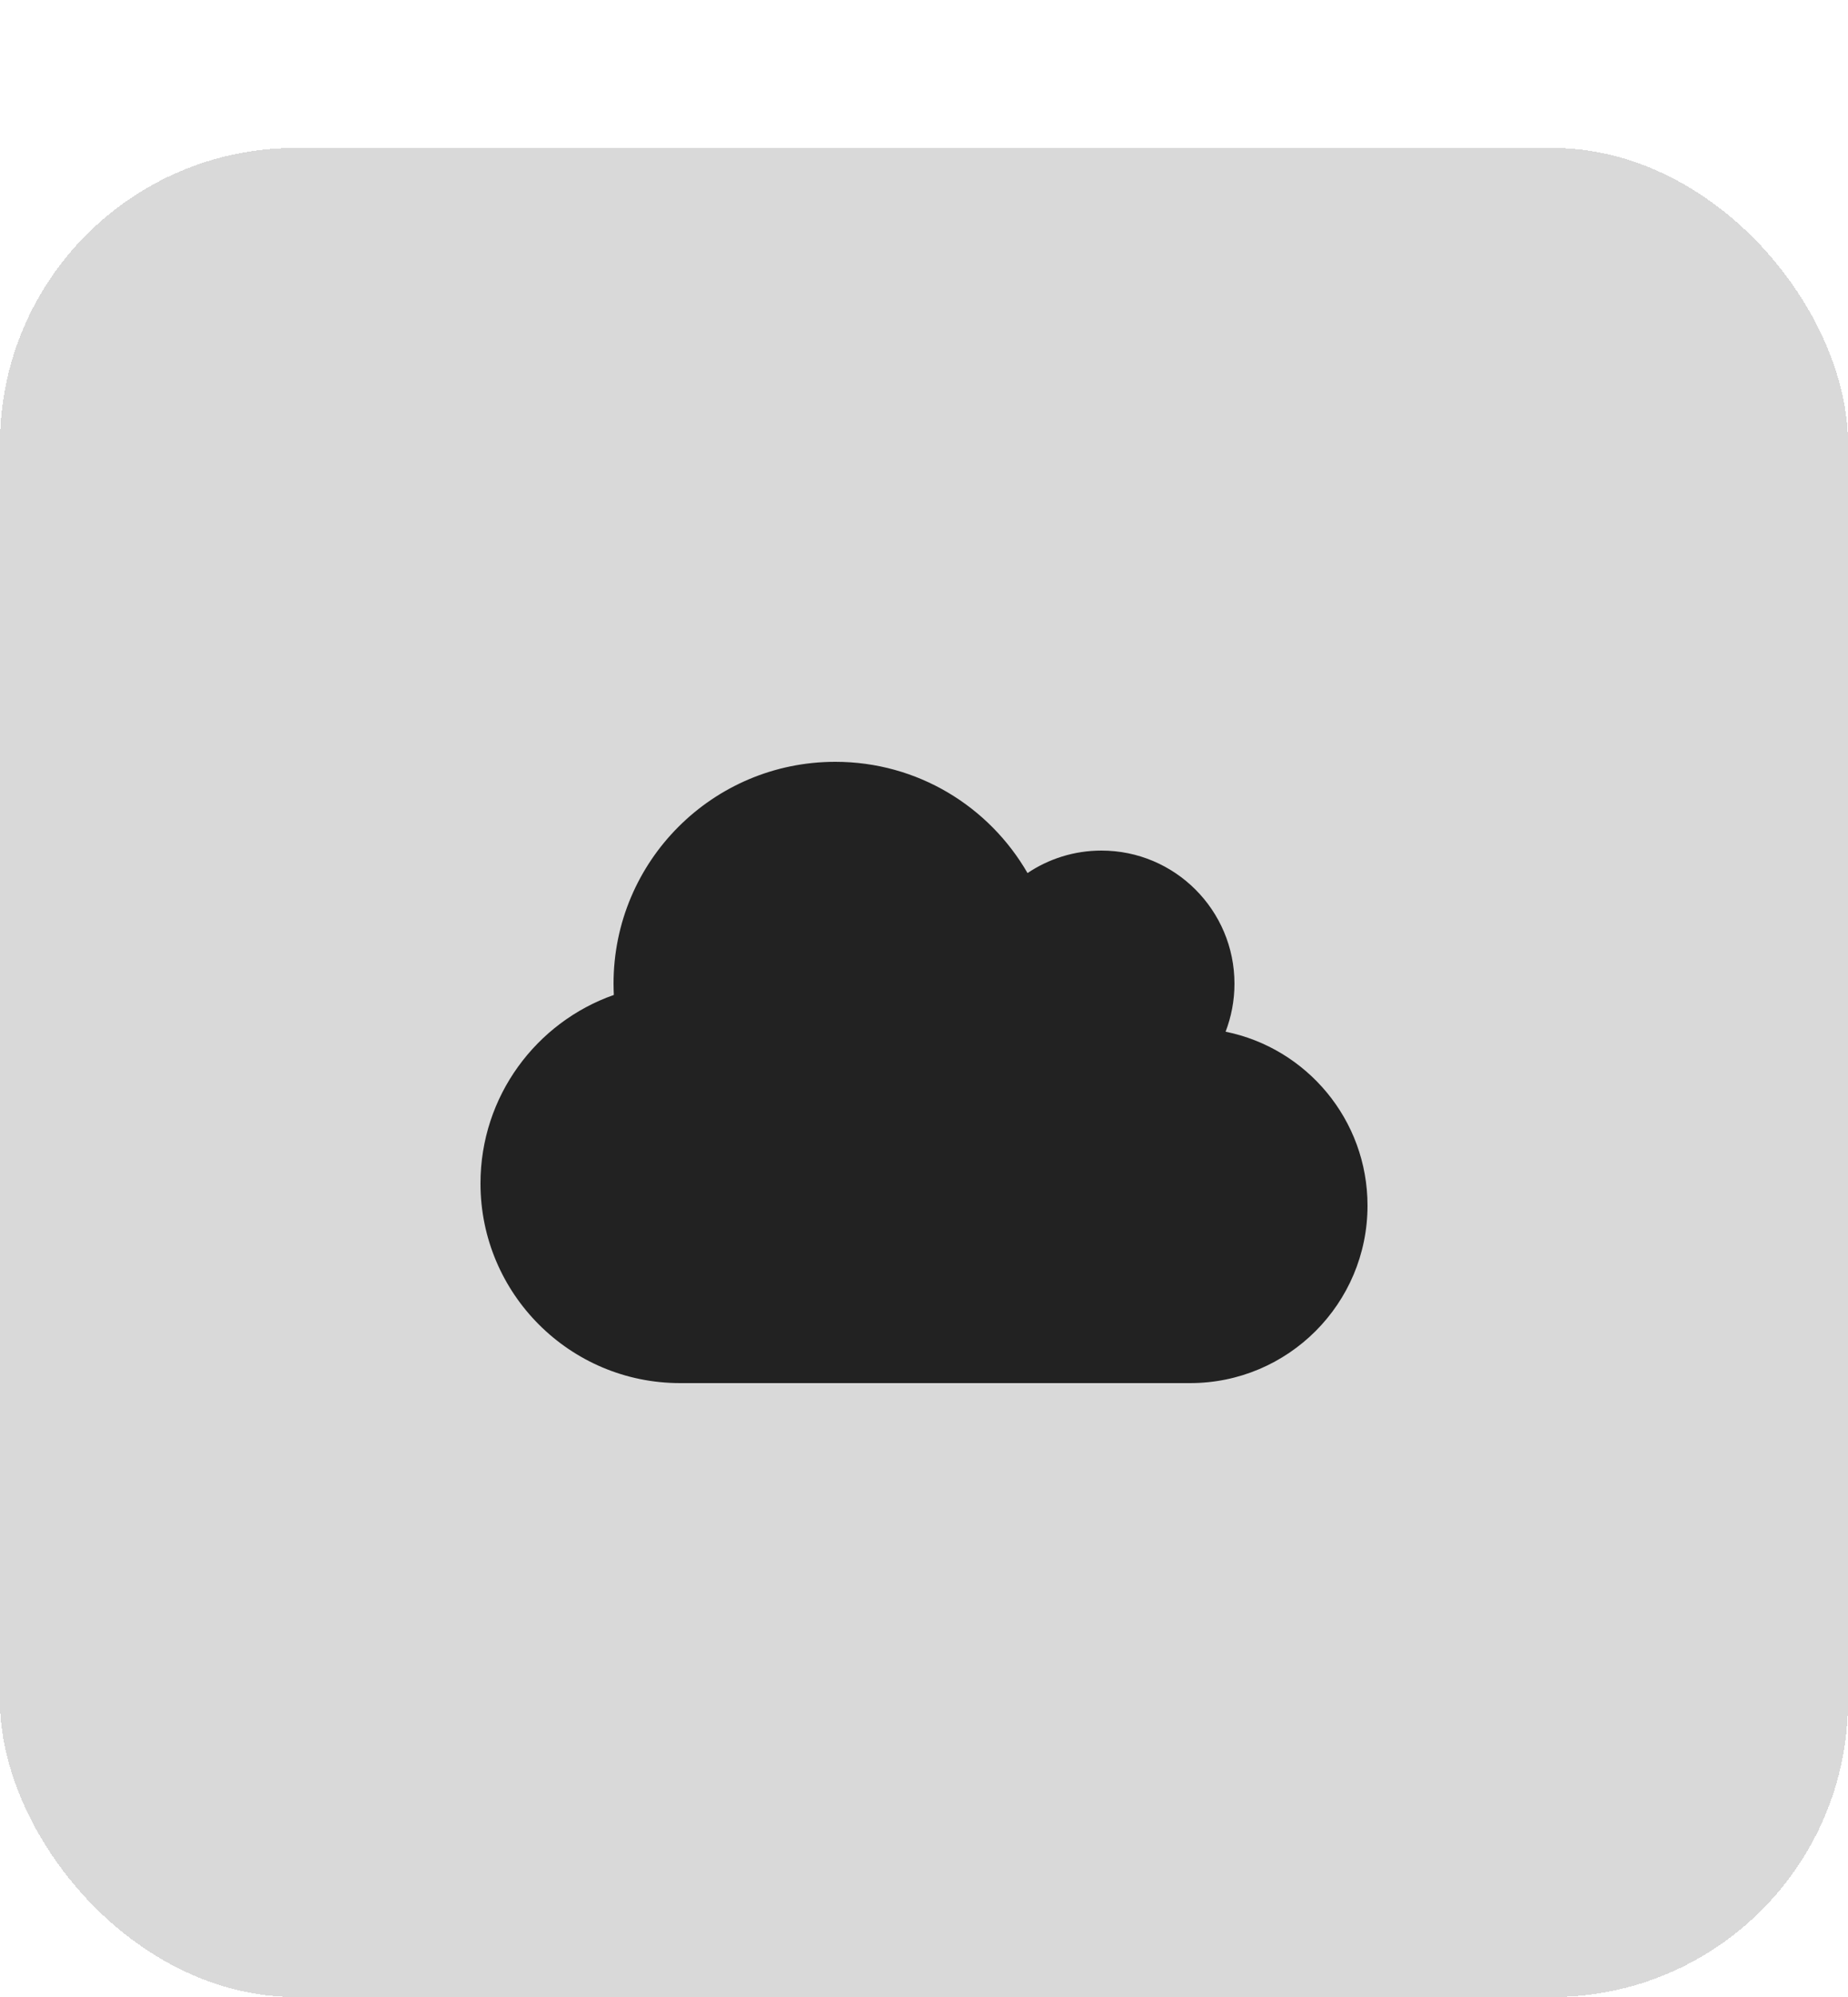
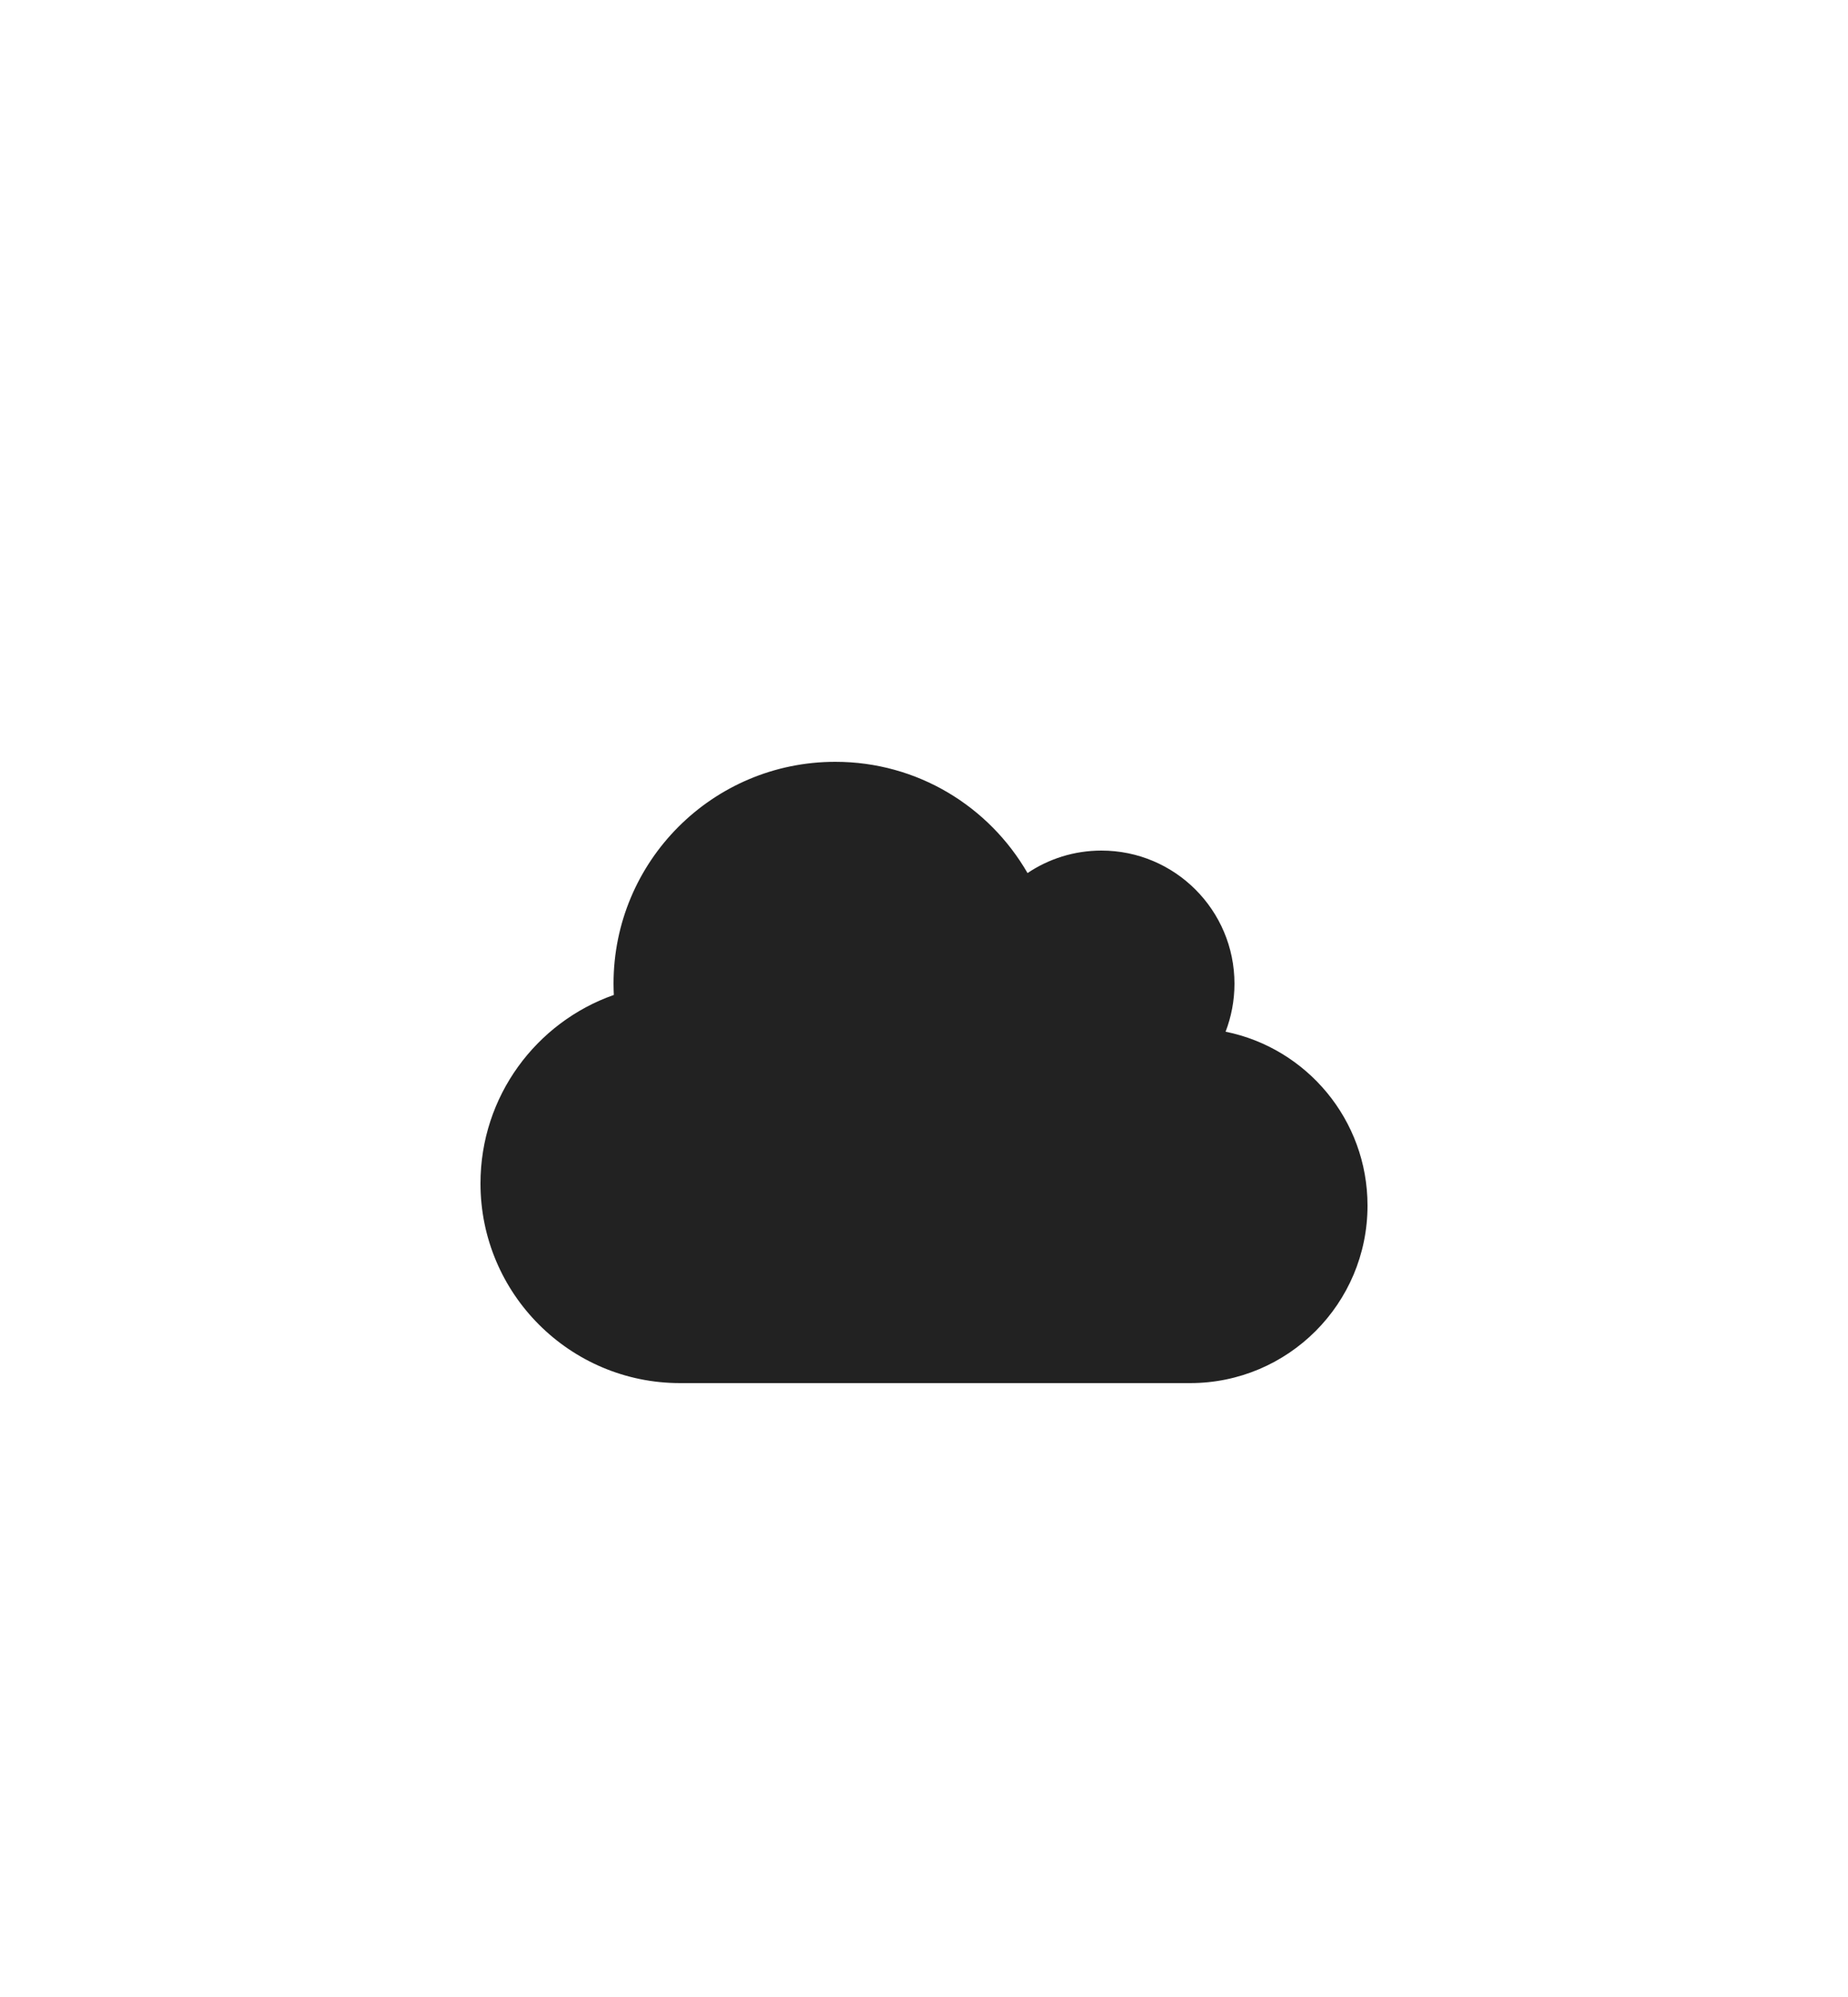
<svg xmlns="http://www.w3.org/2000/svg" width="50" height="54" viewBox="0 0 50 54" fill="none">
  <g filter="url(#filter0_d_1314_860)">
-     <rect width="50" height="50" rx="8" fill="#D9D9D9" shape-rendering="crispEdges" />
    <path d="M13 28C13 30.981 15.419 33.4 18.4 33.4H32.2C34.851 33.4 37 31.251 37 28.6C37 26.279 35.35 24.34 33.16 23.898C33.314 23.496 33.4 23.058 33.4 22.6C33.4 20.613 31.788 19 29.8 19C29.061 19 28.371 19.225 27.801 19.608C26.762 17.808 24.824 16.6 22.6 16.6C19.285 16.6 16.6 19.285 16.6 22.6C16.6 22.701 16.604 22.802 16.608 22.904C14.508 23.642 13 25.645 13 28Z" fill="#222222" />
  </g>
  <defs>
    <filter id="filter0_d_1314_860" x="0" y="0" width="50" height="54" filterUnits="userSpaceOnUse" color-interpolation-filters="sRGB">
      <feFlood flood-opacity="0" result="BackgroundImageFix" />
      <feColorMatrix in="SourceAlpha" type="matrix" values="0 0 0 0 0 0 0 0 0 0 0 0 0 0 0 0 0 0 127 0" result="hardAlpha" />
      <feOffset dy="4" />
      <feComposite in2="hardAlpha" operator="out" />
      <feColorMatrix type="matrix" values="0 0 0 0 0.769 0 0 0 0 0.769 0 0 0 0 0.769 0 0 0 1 0" />
      <feBlend mode="normal" in2="BackgroundImageFix" result="effect1_dropShadow_1314_860" />
      <feBlend mode="normal" in="SourceGraphic" in2="effect1_dropShadow_1314_860" result="shape" />
    </filter>
  </defs>
</svg>